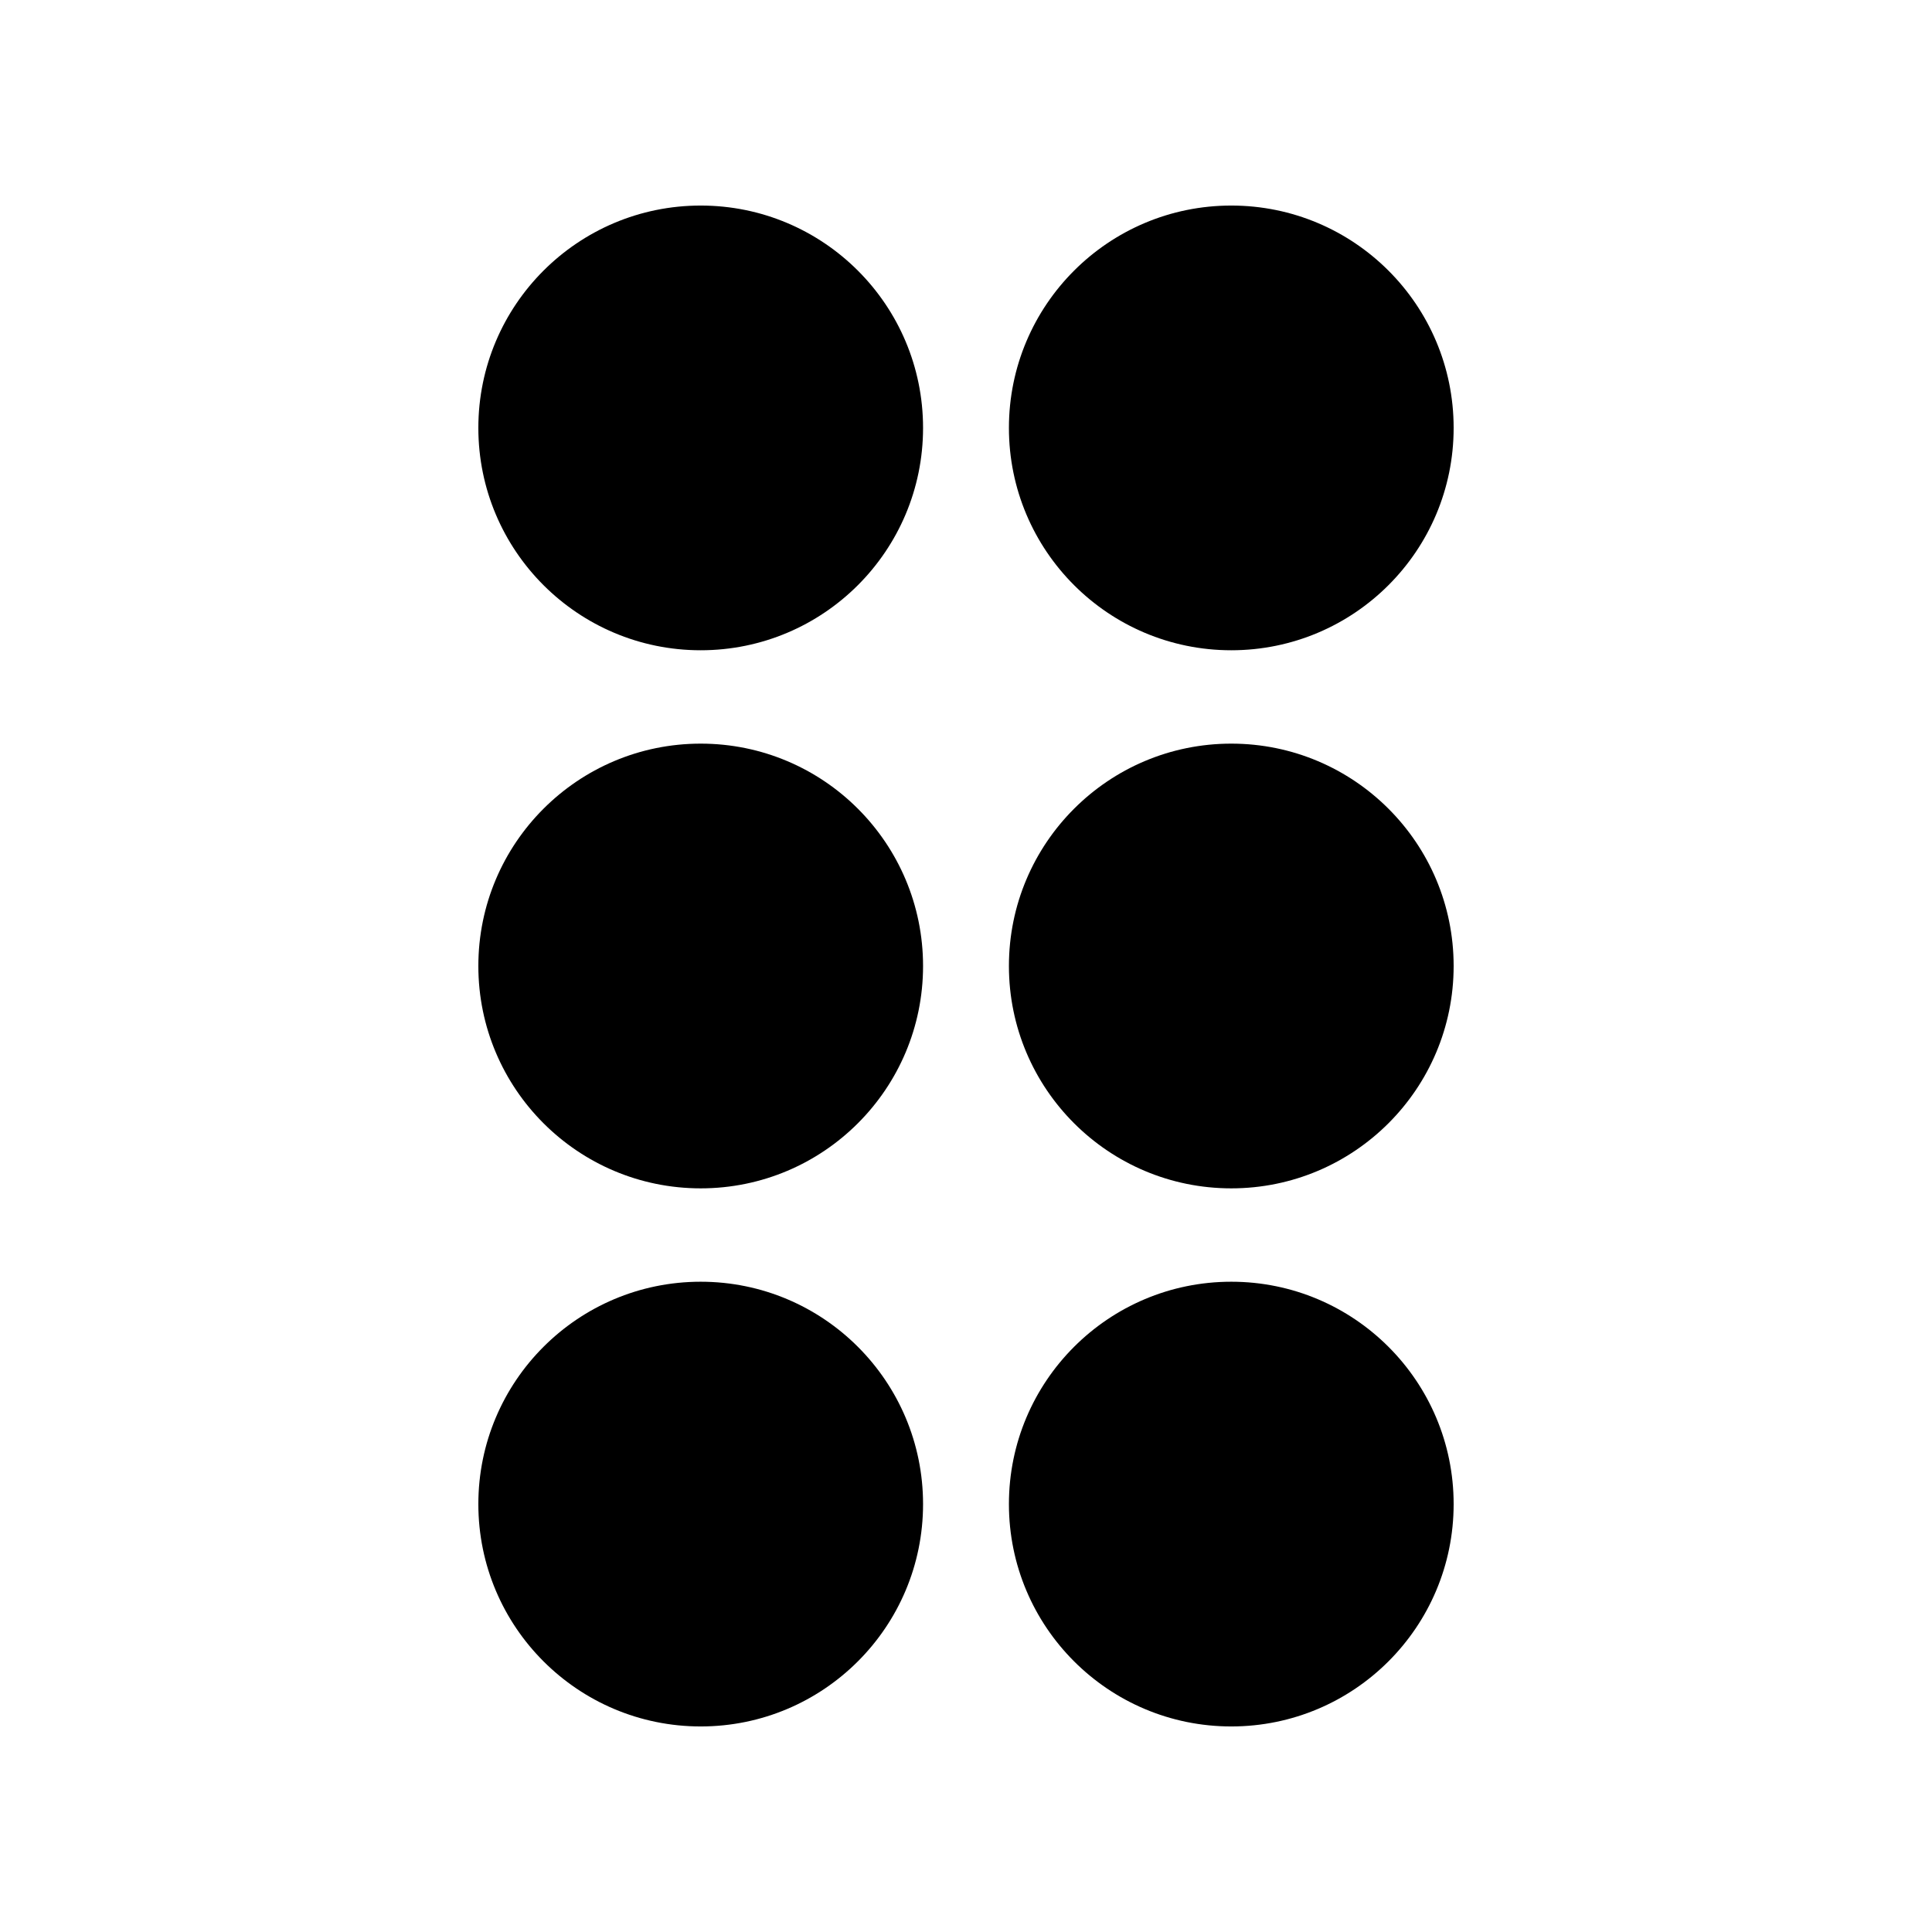
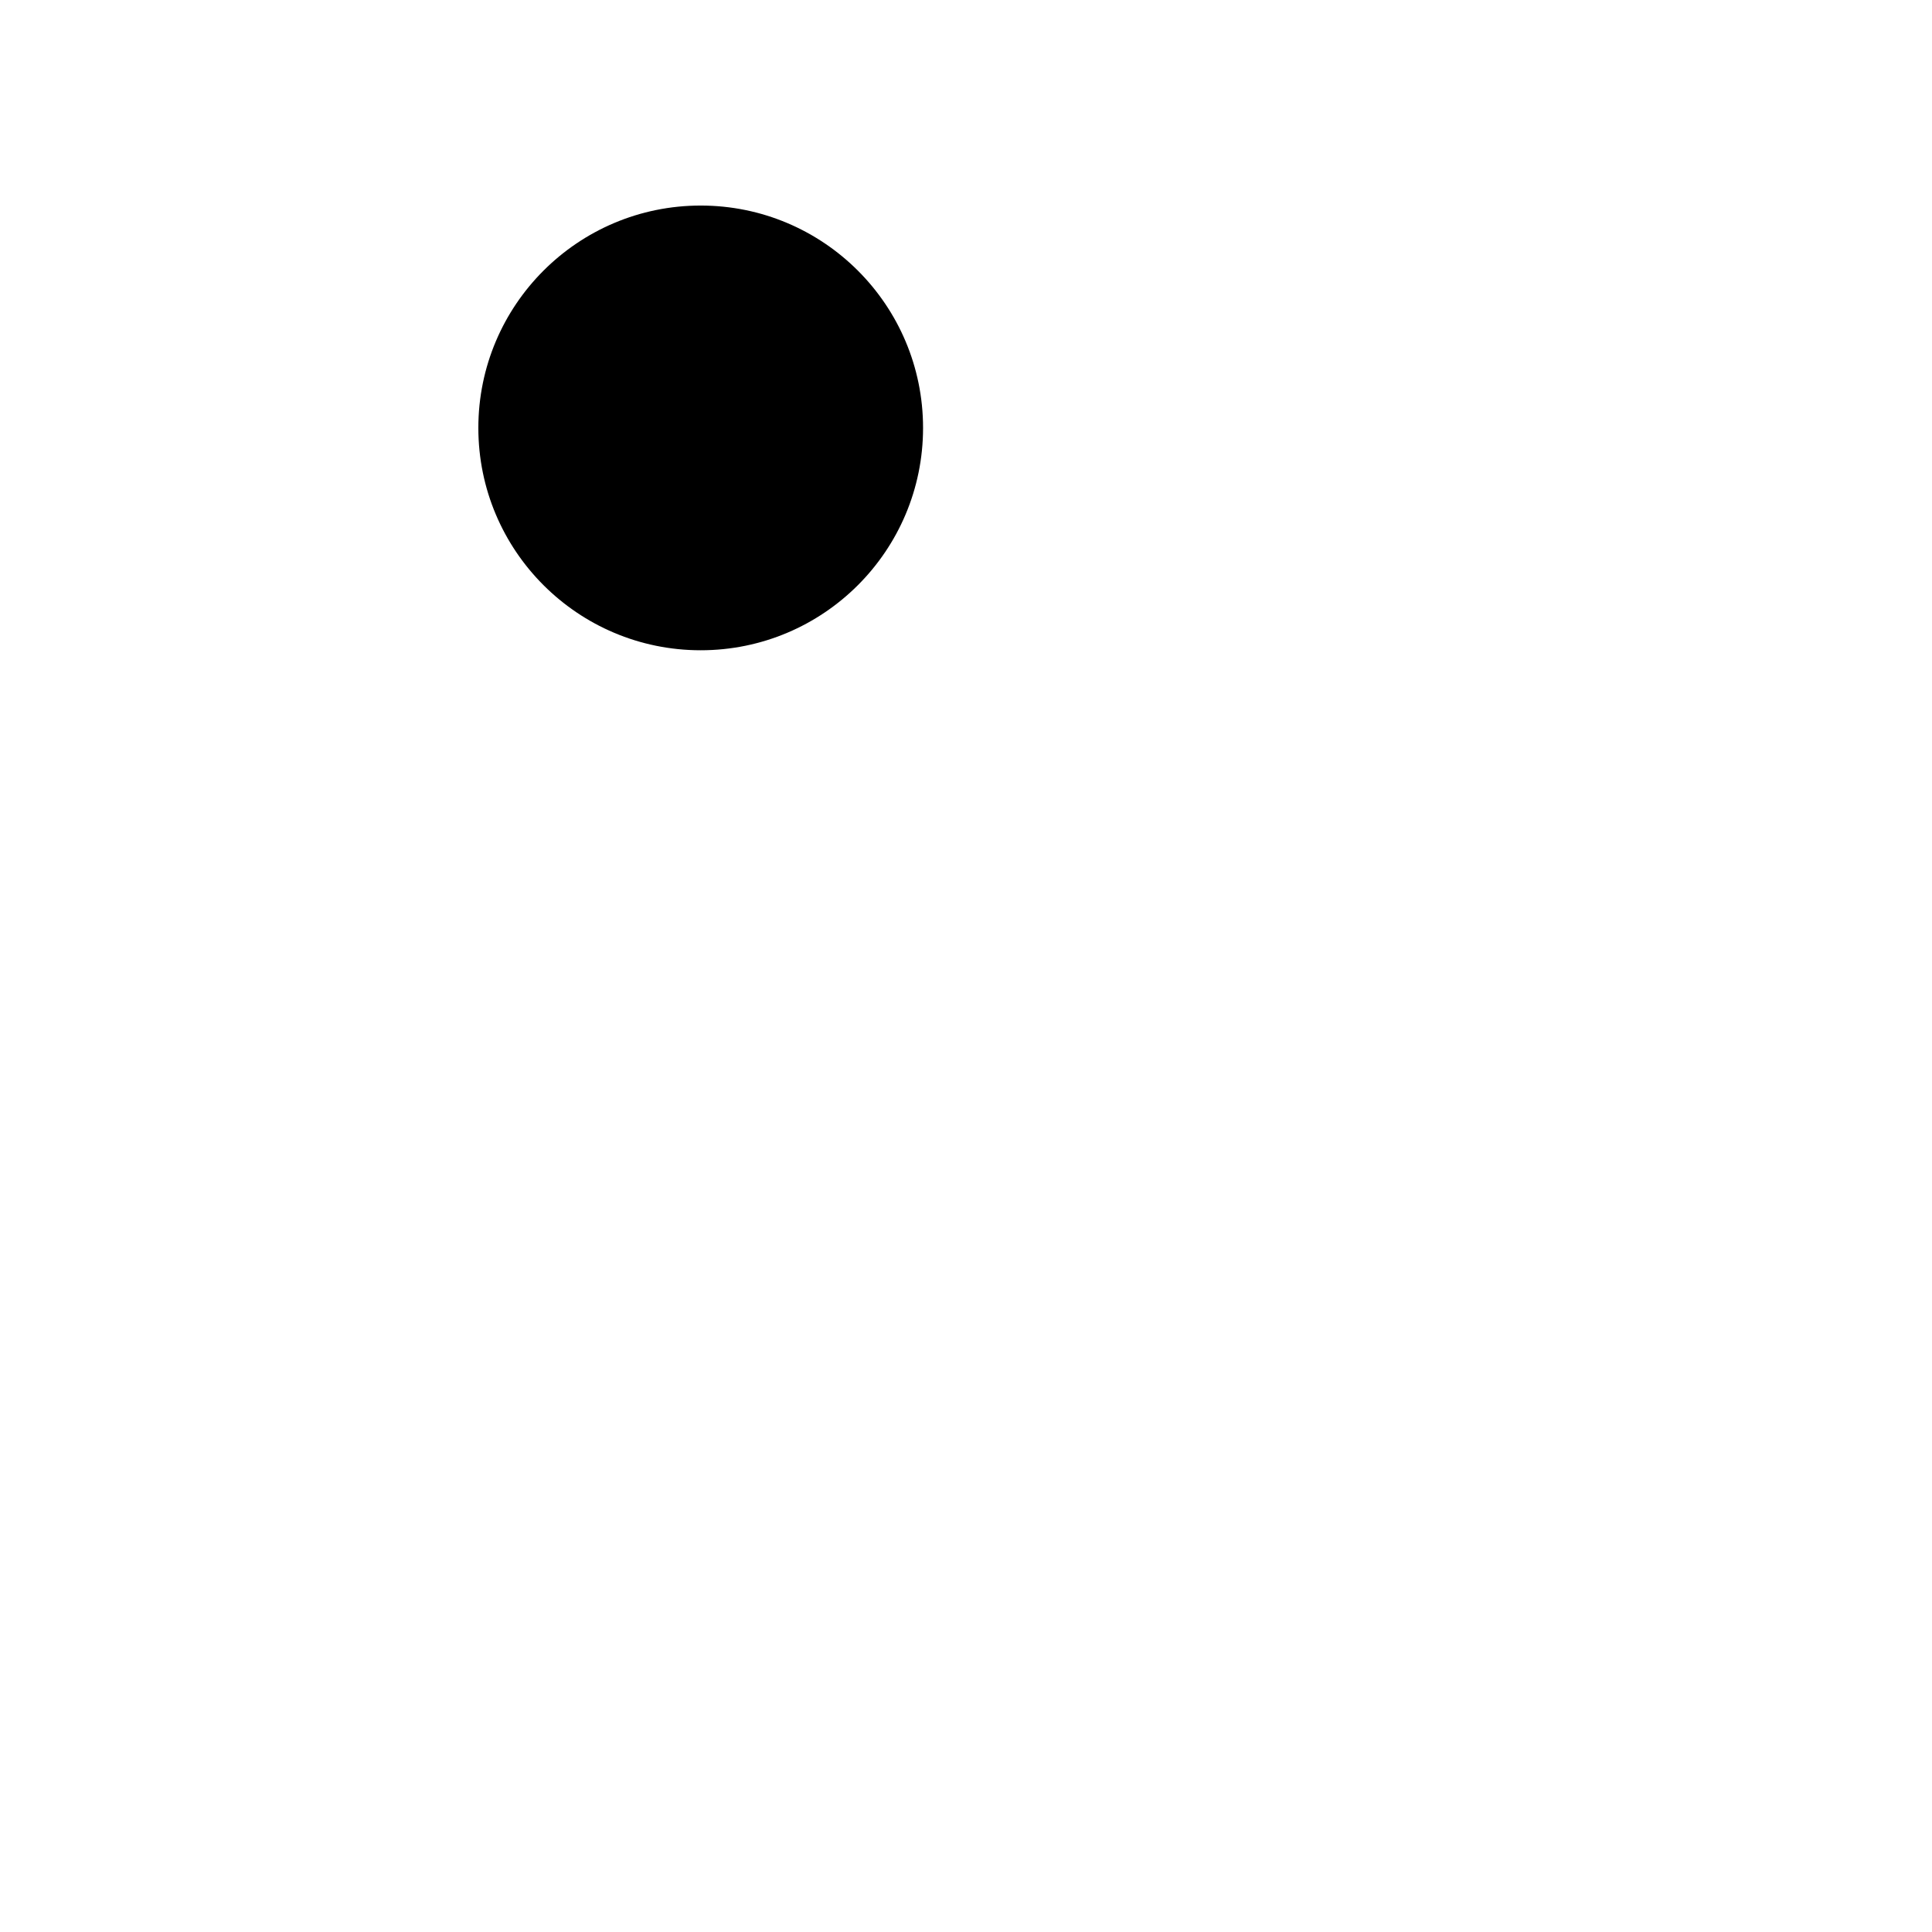
<svg xmlns="http://www.w3.org/2000/svg" fill="#000000" width="800px" height="800px" version="1.1" viewBox="144 144 512 512">
  <g>
    <path d="m388.62 257.4c0 32.543-26.383 58.926-58.926 58.926s-58.926-26.383-58.926-58.926c0-32.547 26.383-58.926 58.926-58.926s58.926 26.379 58.926 58.926" />
-     <path d="m529.23 400c0 32.543-26.383 58.926-58.93 58.926-32.543 0-58.926-26.383-58.926-58.926 0-32.547 26.383-58.93 58.926-58.93 32.547 0 58.93 26.383 58.93 58.93" />
-     <path d="m388.62 400c0 32.543-26.383 58.926-58.926 58.926s-58.926-26.383-58.926-58.926c0-32.547 26.383-58.93 58.926-58.93s58.926 26.383 58.926 58.93" />
-     <path d="m529.23 542.6c0 32.543-26.383 58.926-58.93 58.926-32.543 0-58.926-26.383-58.926-58.926 0-32.547 26.383-58.93 58.926-58.93 32.547 0 58.93 26.383 58.93 58.93" />
-     <path d="m388.62 542.6c0 32.543-26.383 58.926-58.926 58.926s-58.926-26.383-58.926-58.926c0-32.547 26.383-58.93 58.926-58.93s58.926 26.383 58.926 58.93" />
-     <path d="m529.23 257.4c0 32.543-26.383 58.926-58.93 58.926-32.543 0-58.926-26.383-58.926-58.926 0-32.547 26.383-58.926 58.926-58.926 32.547 0 58.93 26.379 58.93 58.926" />
  </g>
</svg>